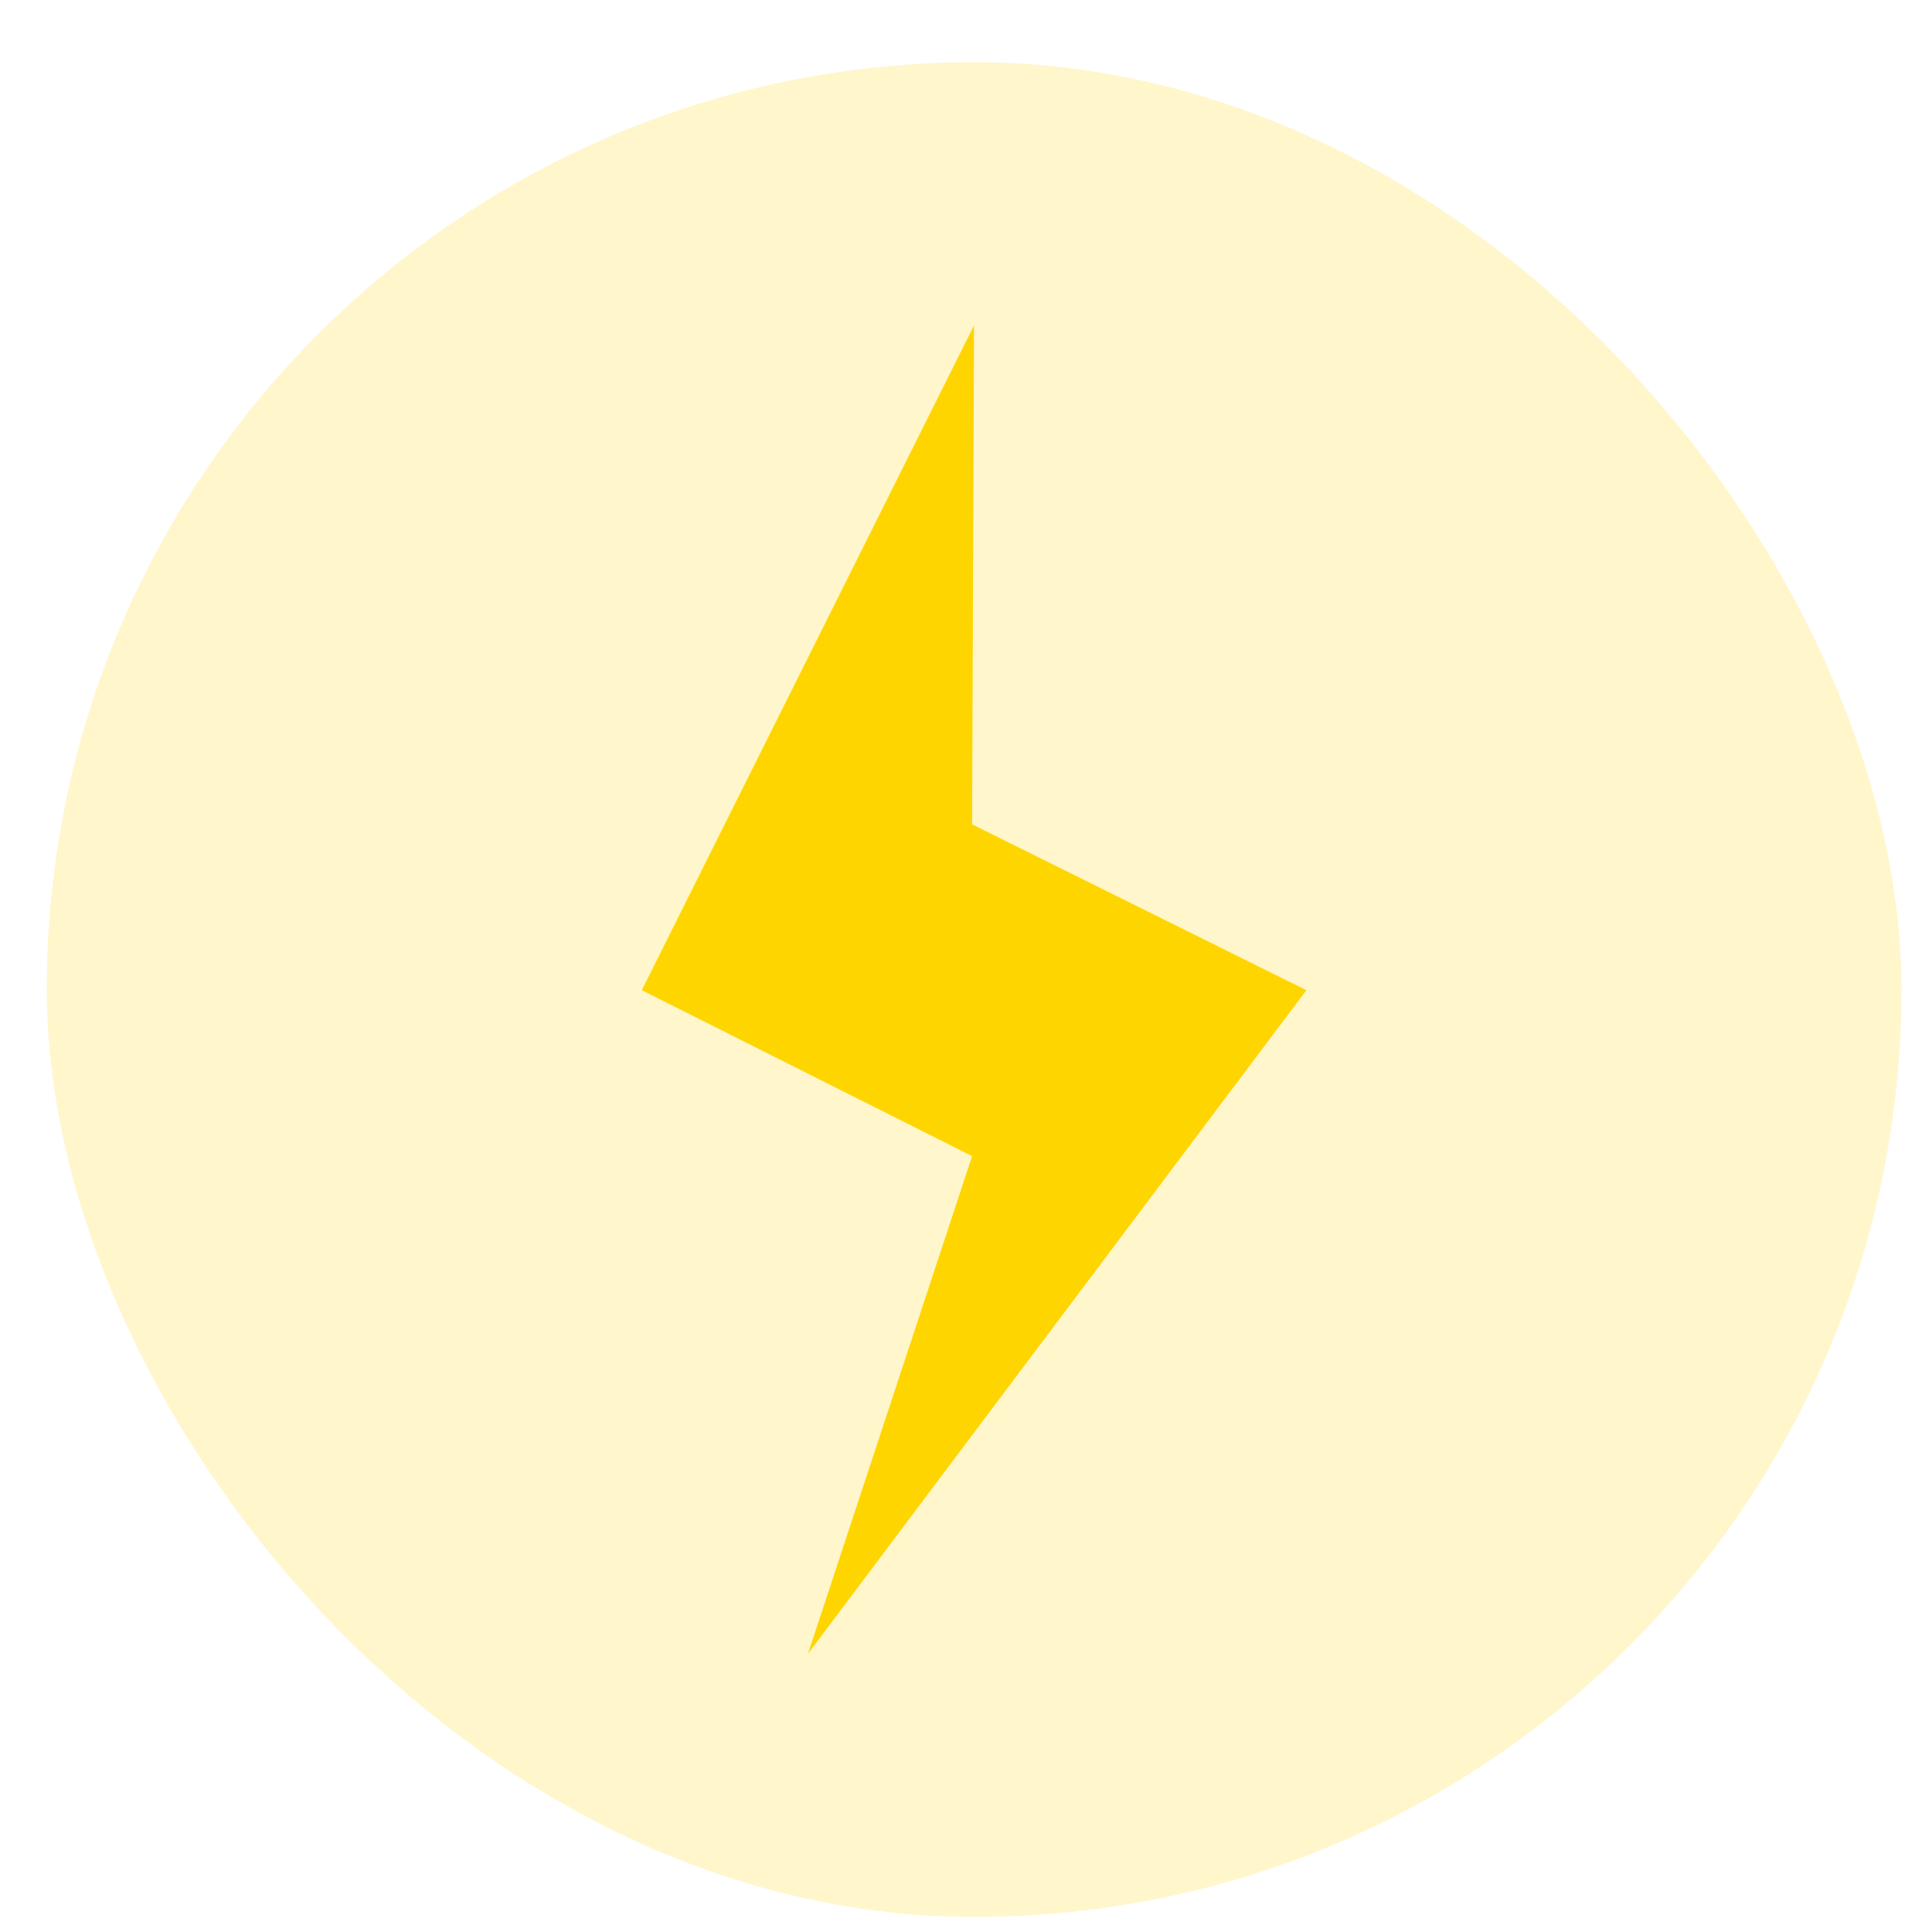
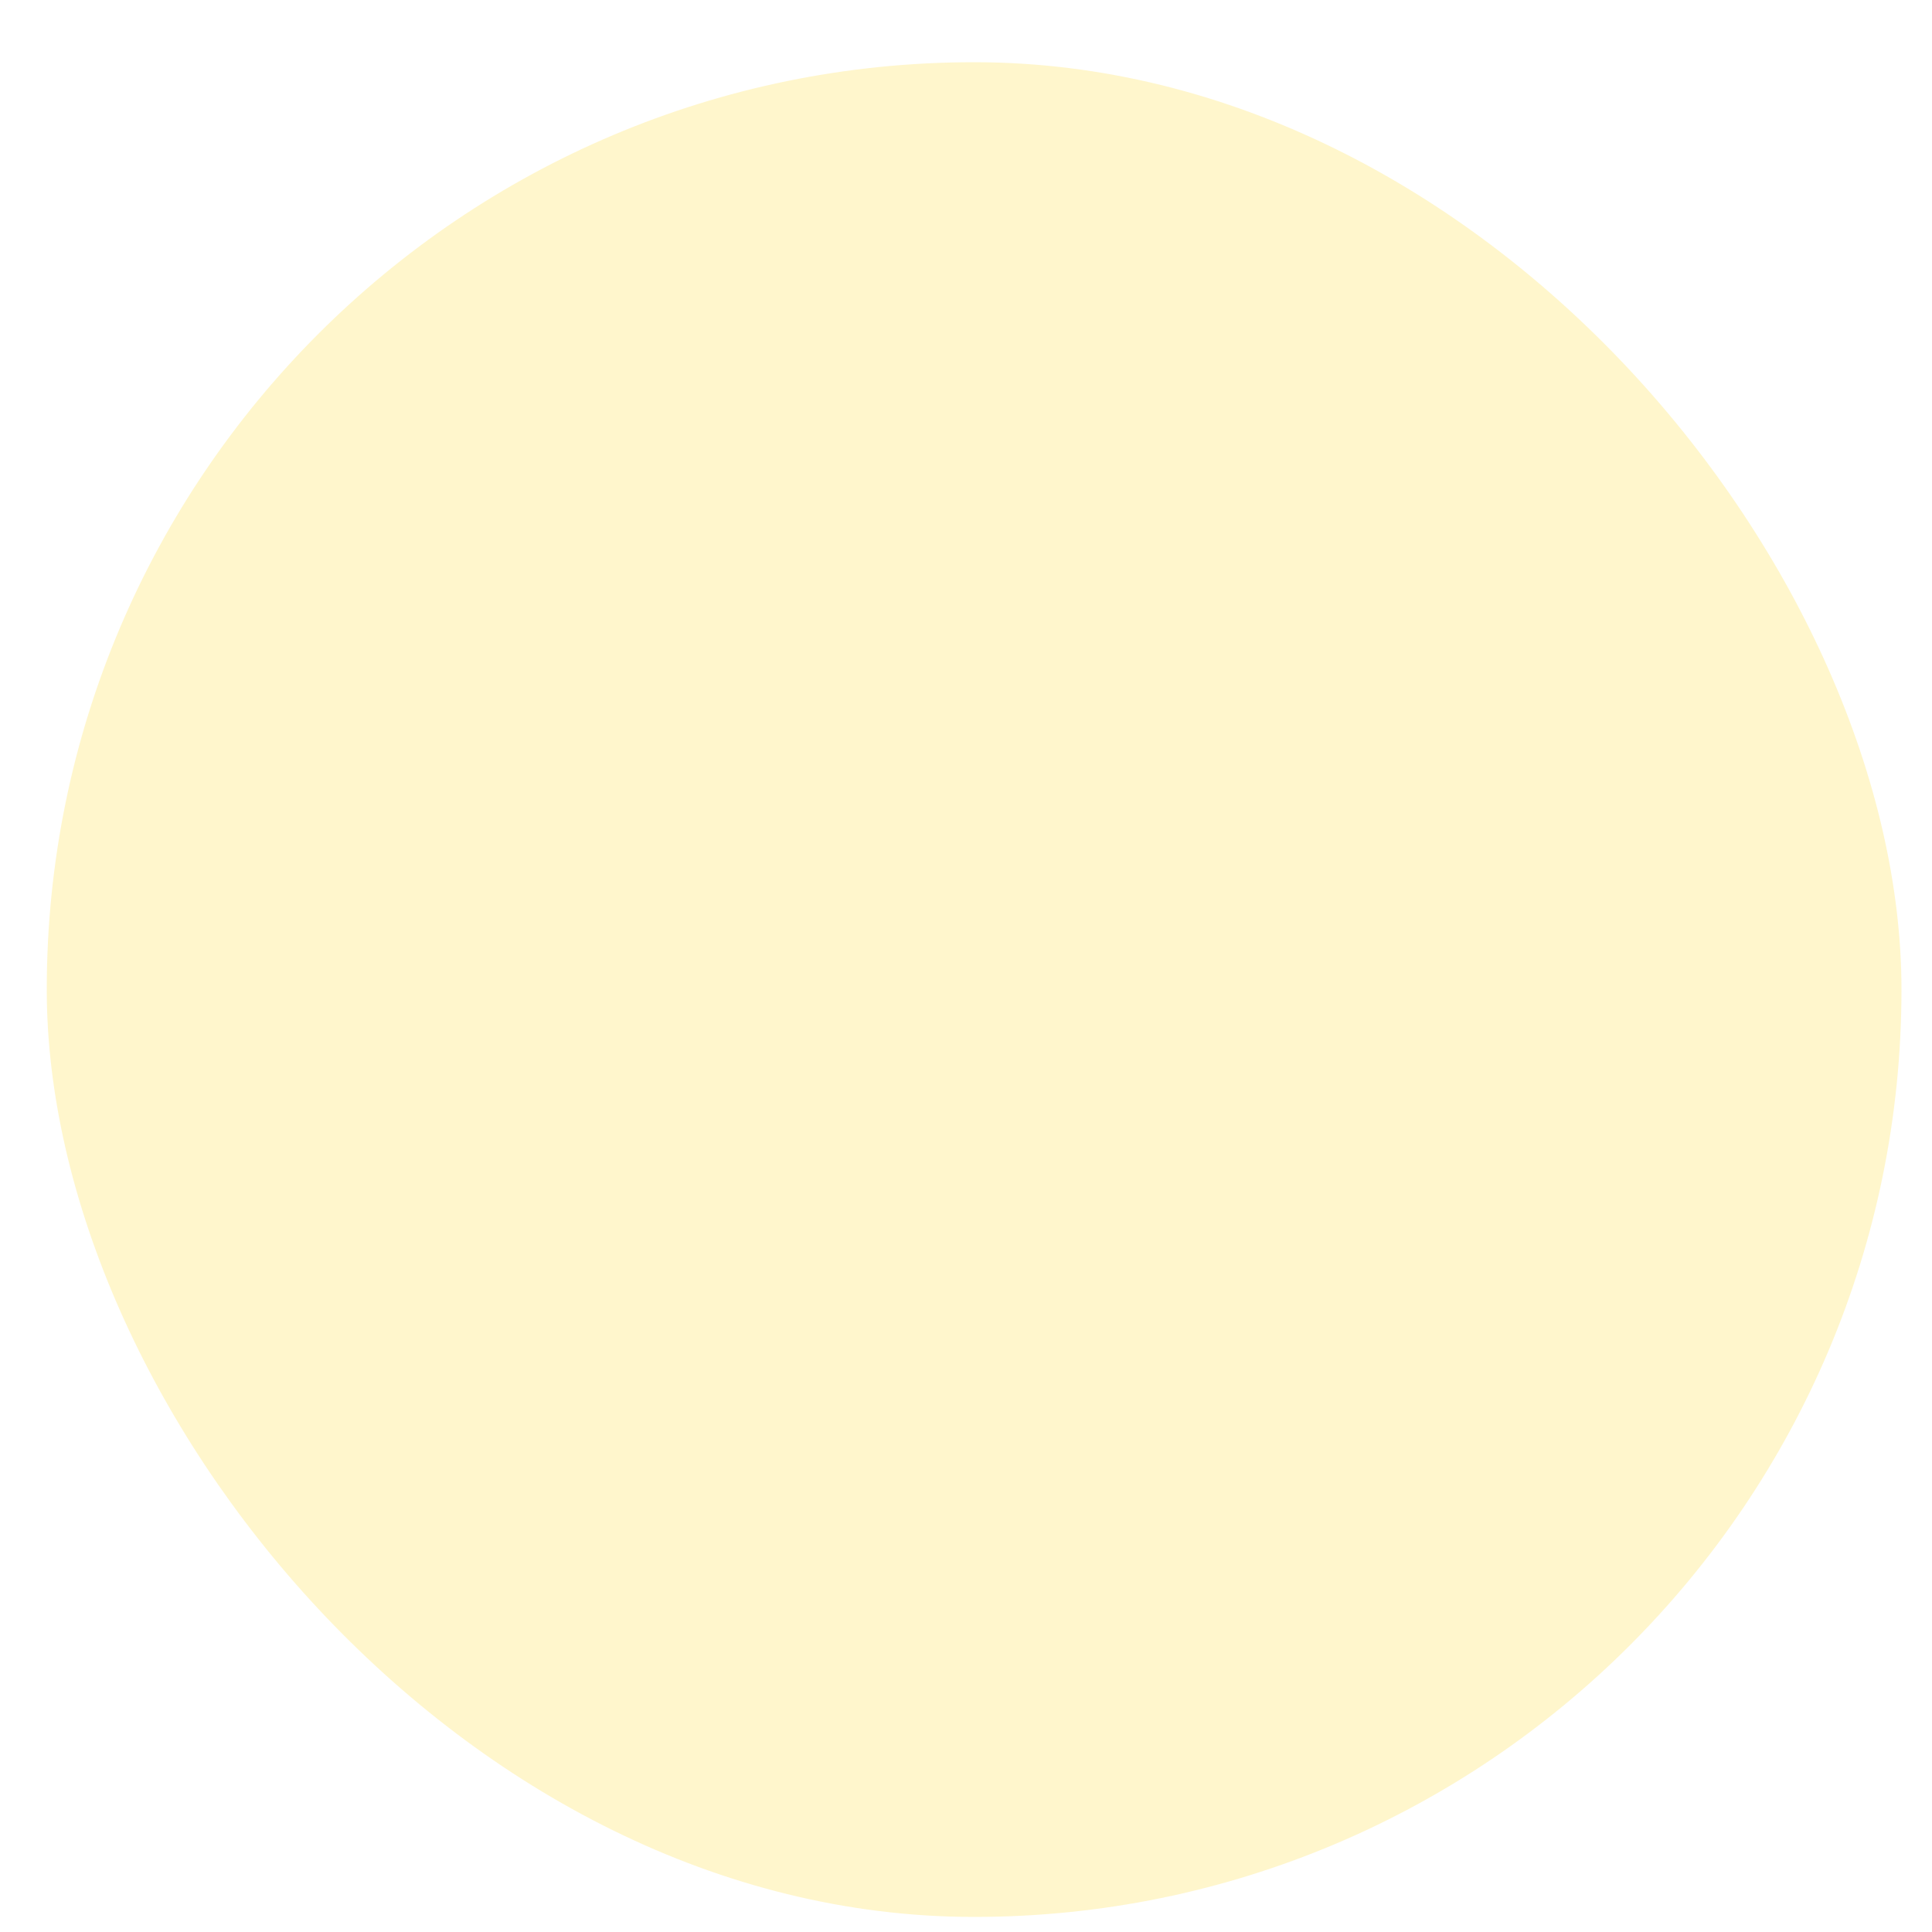
<svg xmlns="http://www.w3.org/2000/svg" width="25" height="25" viewBox="0 0 25 25" fill="none">
  <rect x="0.605" y="0.805" width="24" height="24" rx="12" fill="#FFD500" fill-opacity="0.2" />
-   <path d="M12.604 4.21L8.305 12.813L12.579 14.96L10.455 21.4L16.904 12.813L12.579 10.667L12.604 4.21Z" fill="#FFD500" />
</svg>